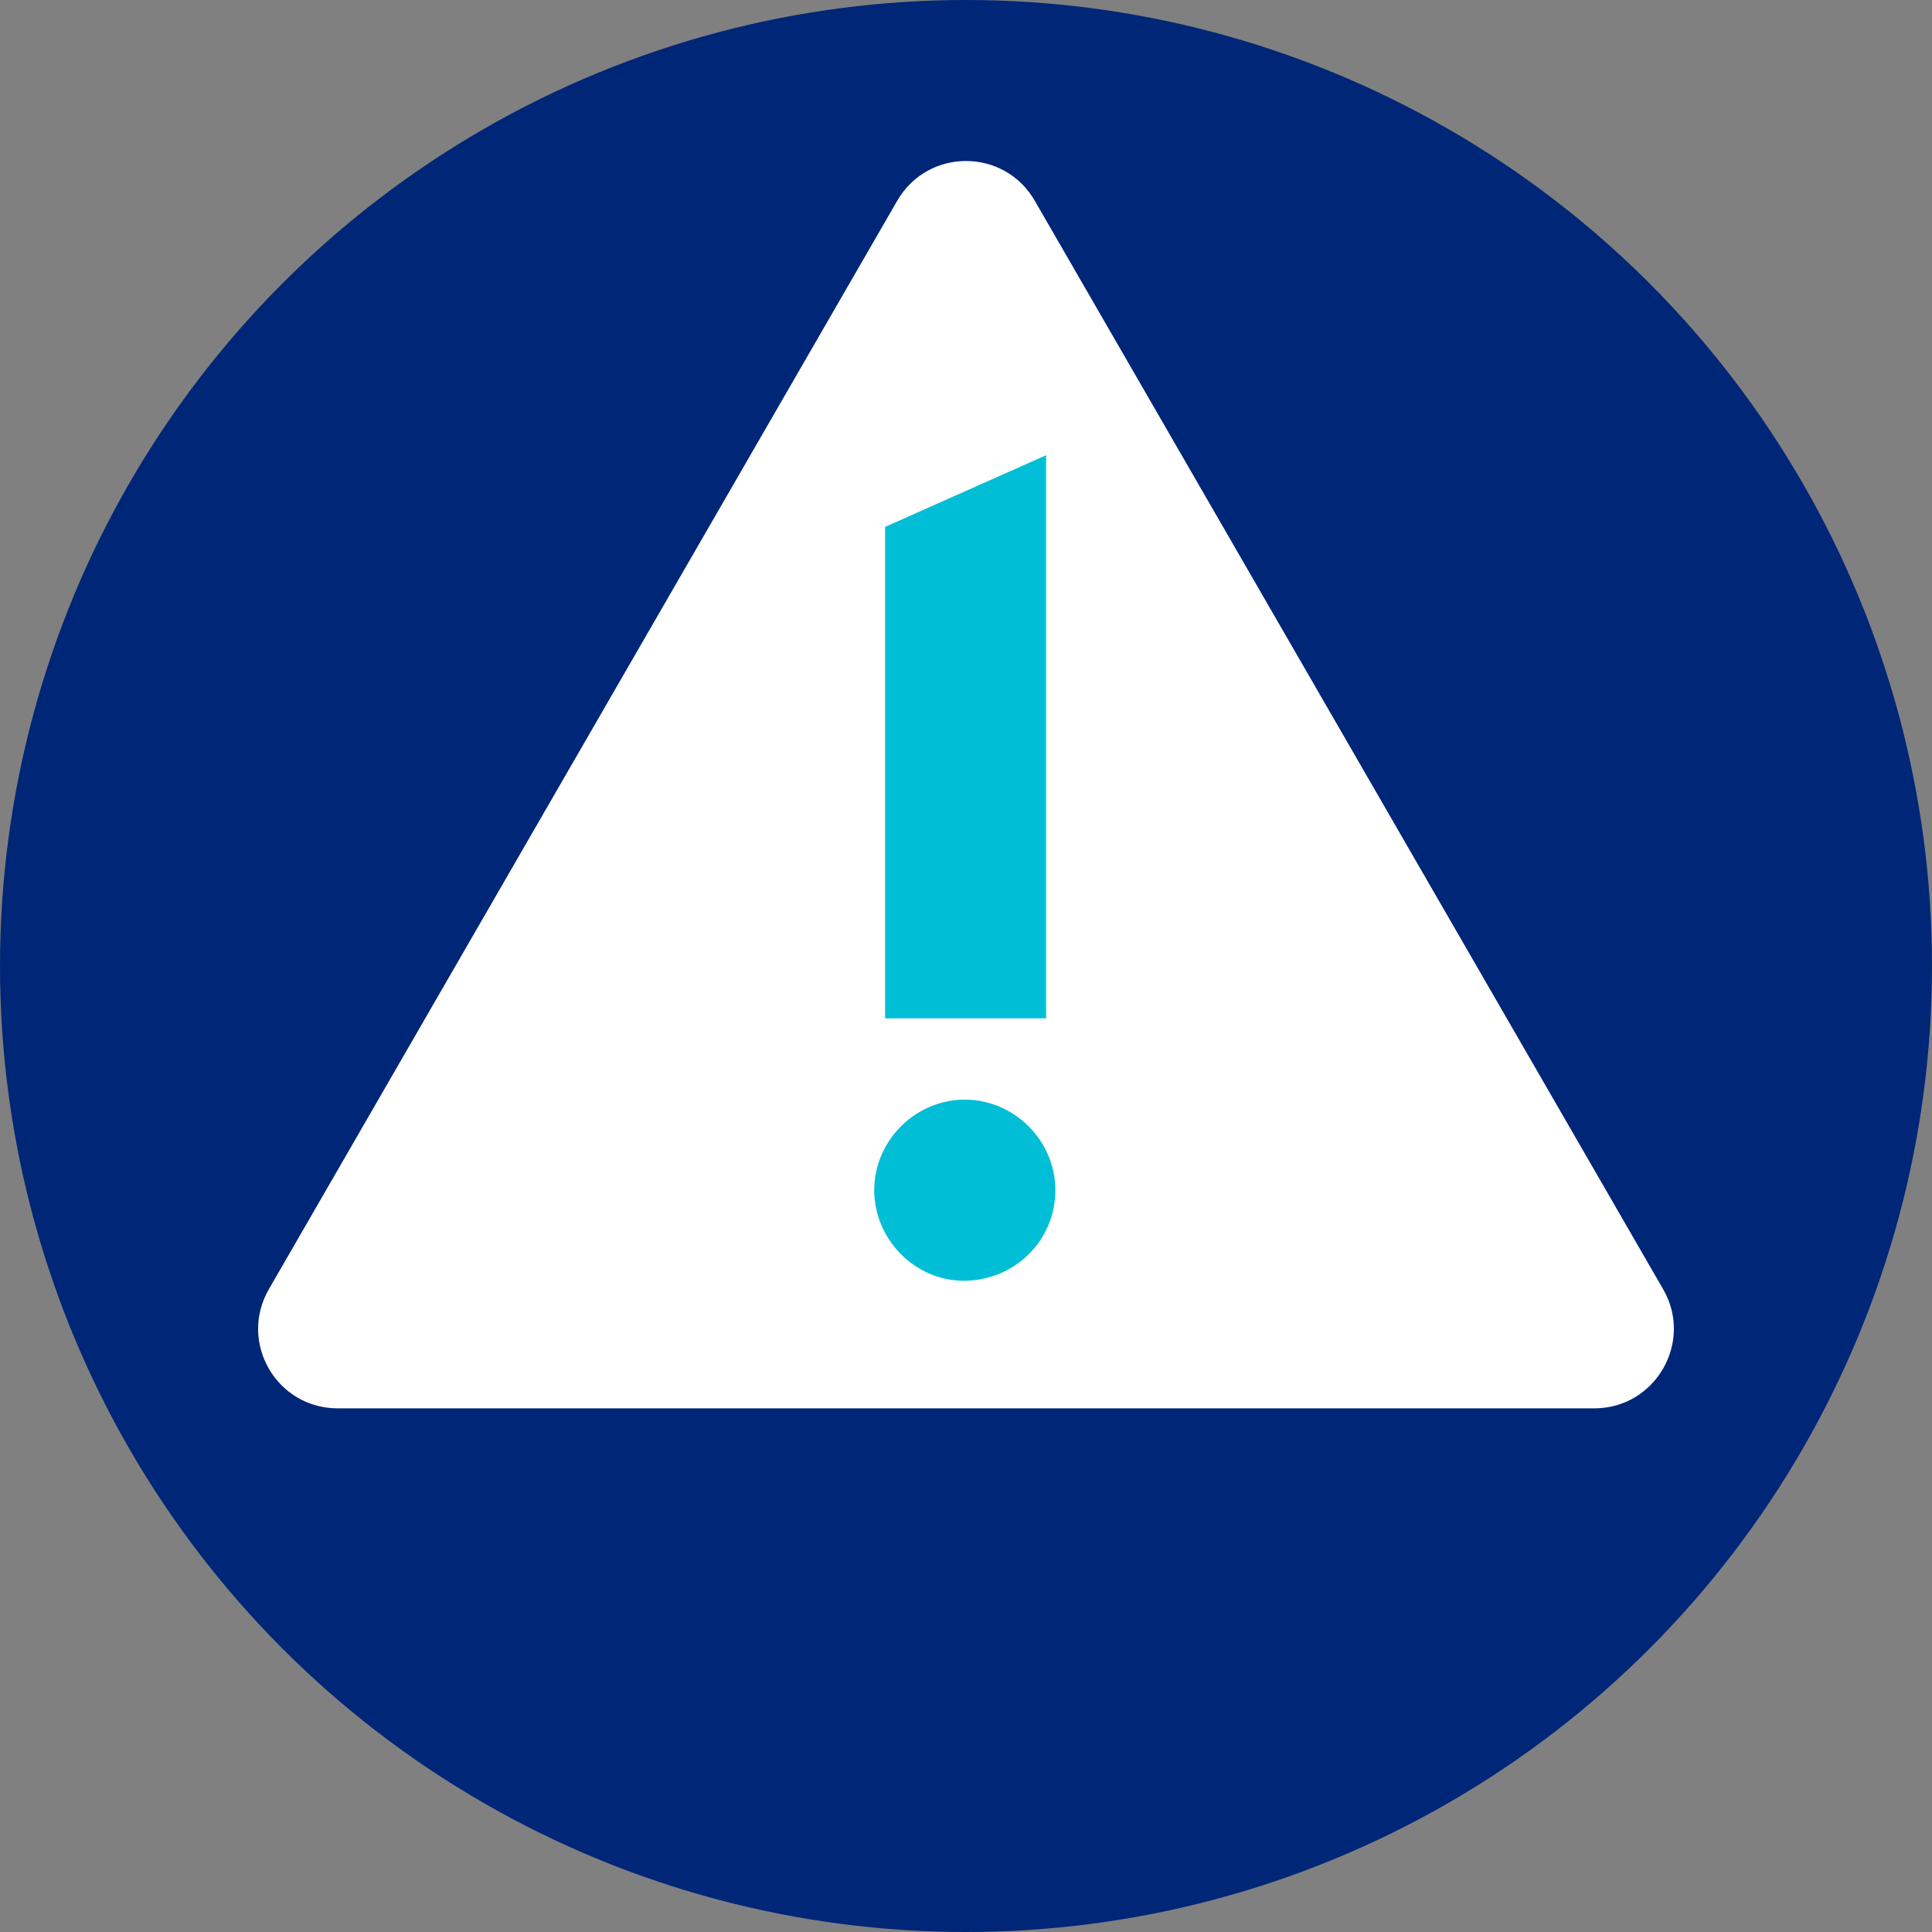
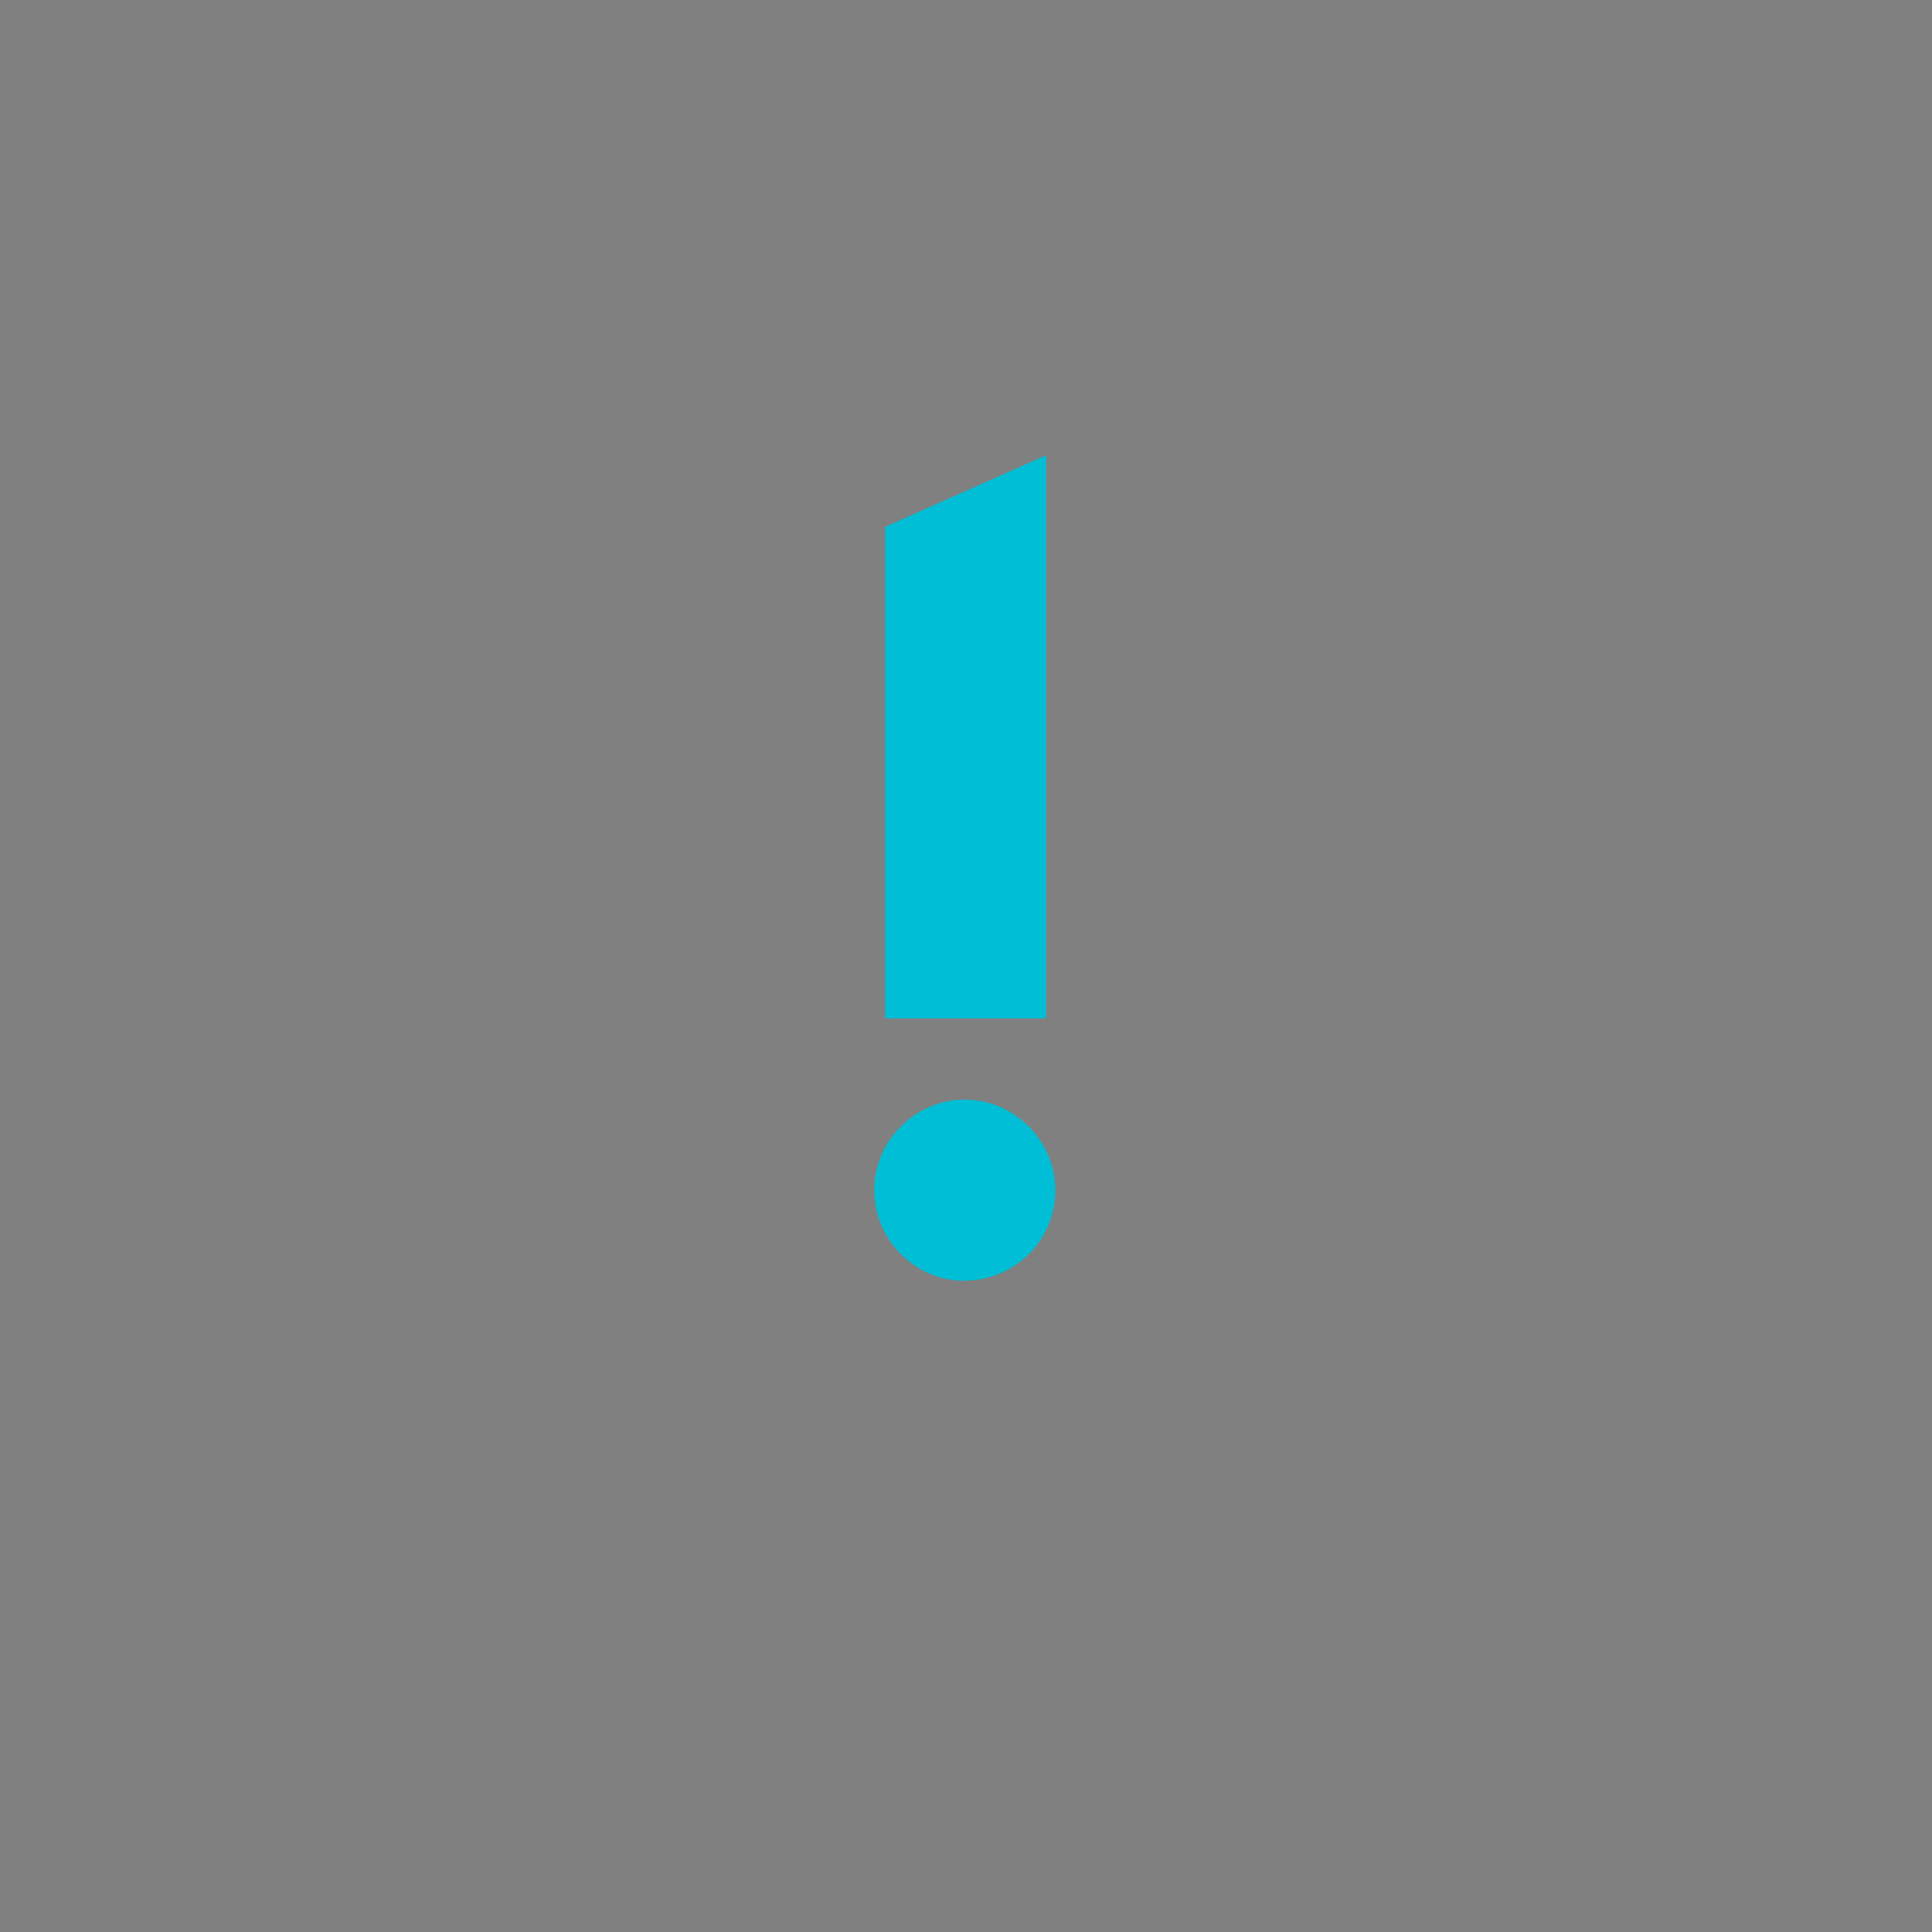
<svg xmlns="http://www.w3.org/2000/svg" viewBox="0 0 48 48">
  <rect x="0" y="0" width="48" height="48" fill="#808080" stroke="none" />
-   <circle cx="24" cy="24" r="24" fill="#002677" />
-   <path fill="#FFF" d="M22.29 4.99L6.68 32.03c-.76 1.32.19 2.96 1.71 2.96h31.22c1.52 0 2.47-1.65 1.71-2.96L25.71 4.99c-.76-1.32-2.66-1.32-3.42 0z" />
  <path fill="#00BED5" d="M25.99 25.3h-4V13.09l4-1.78V25.3zm-2.02 2.02c-1.23 0-2.25 1.02-2.25 2.25s1.02 2.25 2.22 2.25c1.26 0 2.28-.99 2.28-2.25 0-1.23-1.02-2.25-2.25-2.25z" />
</svg>